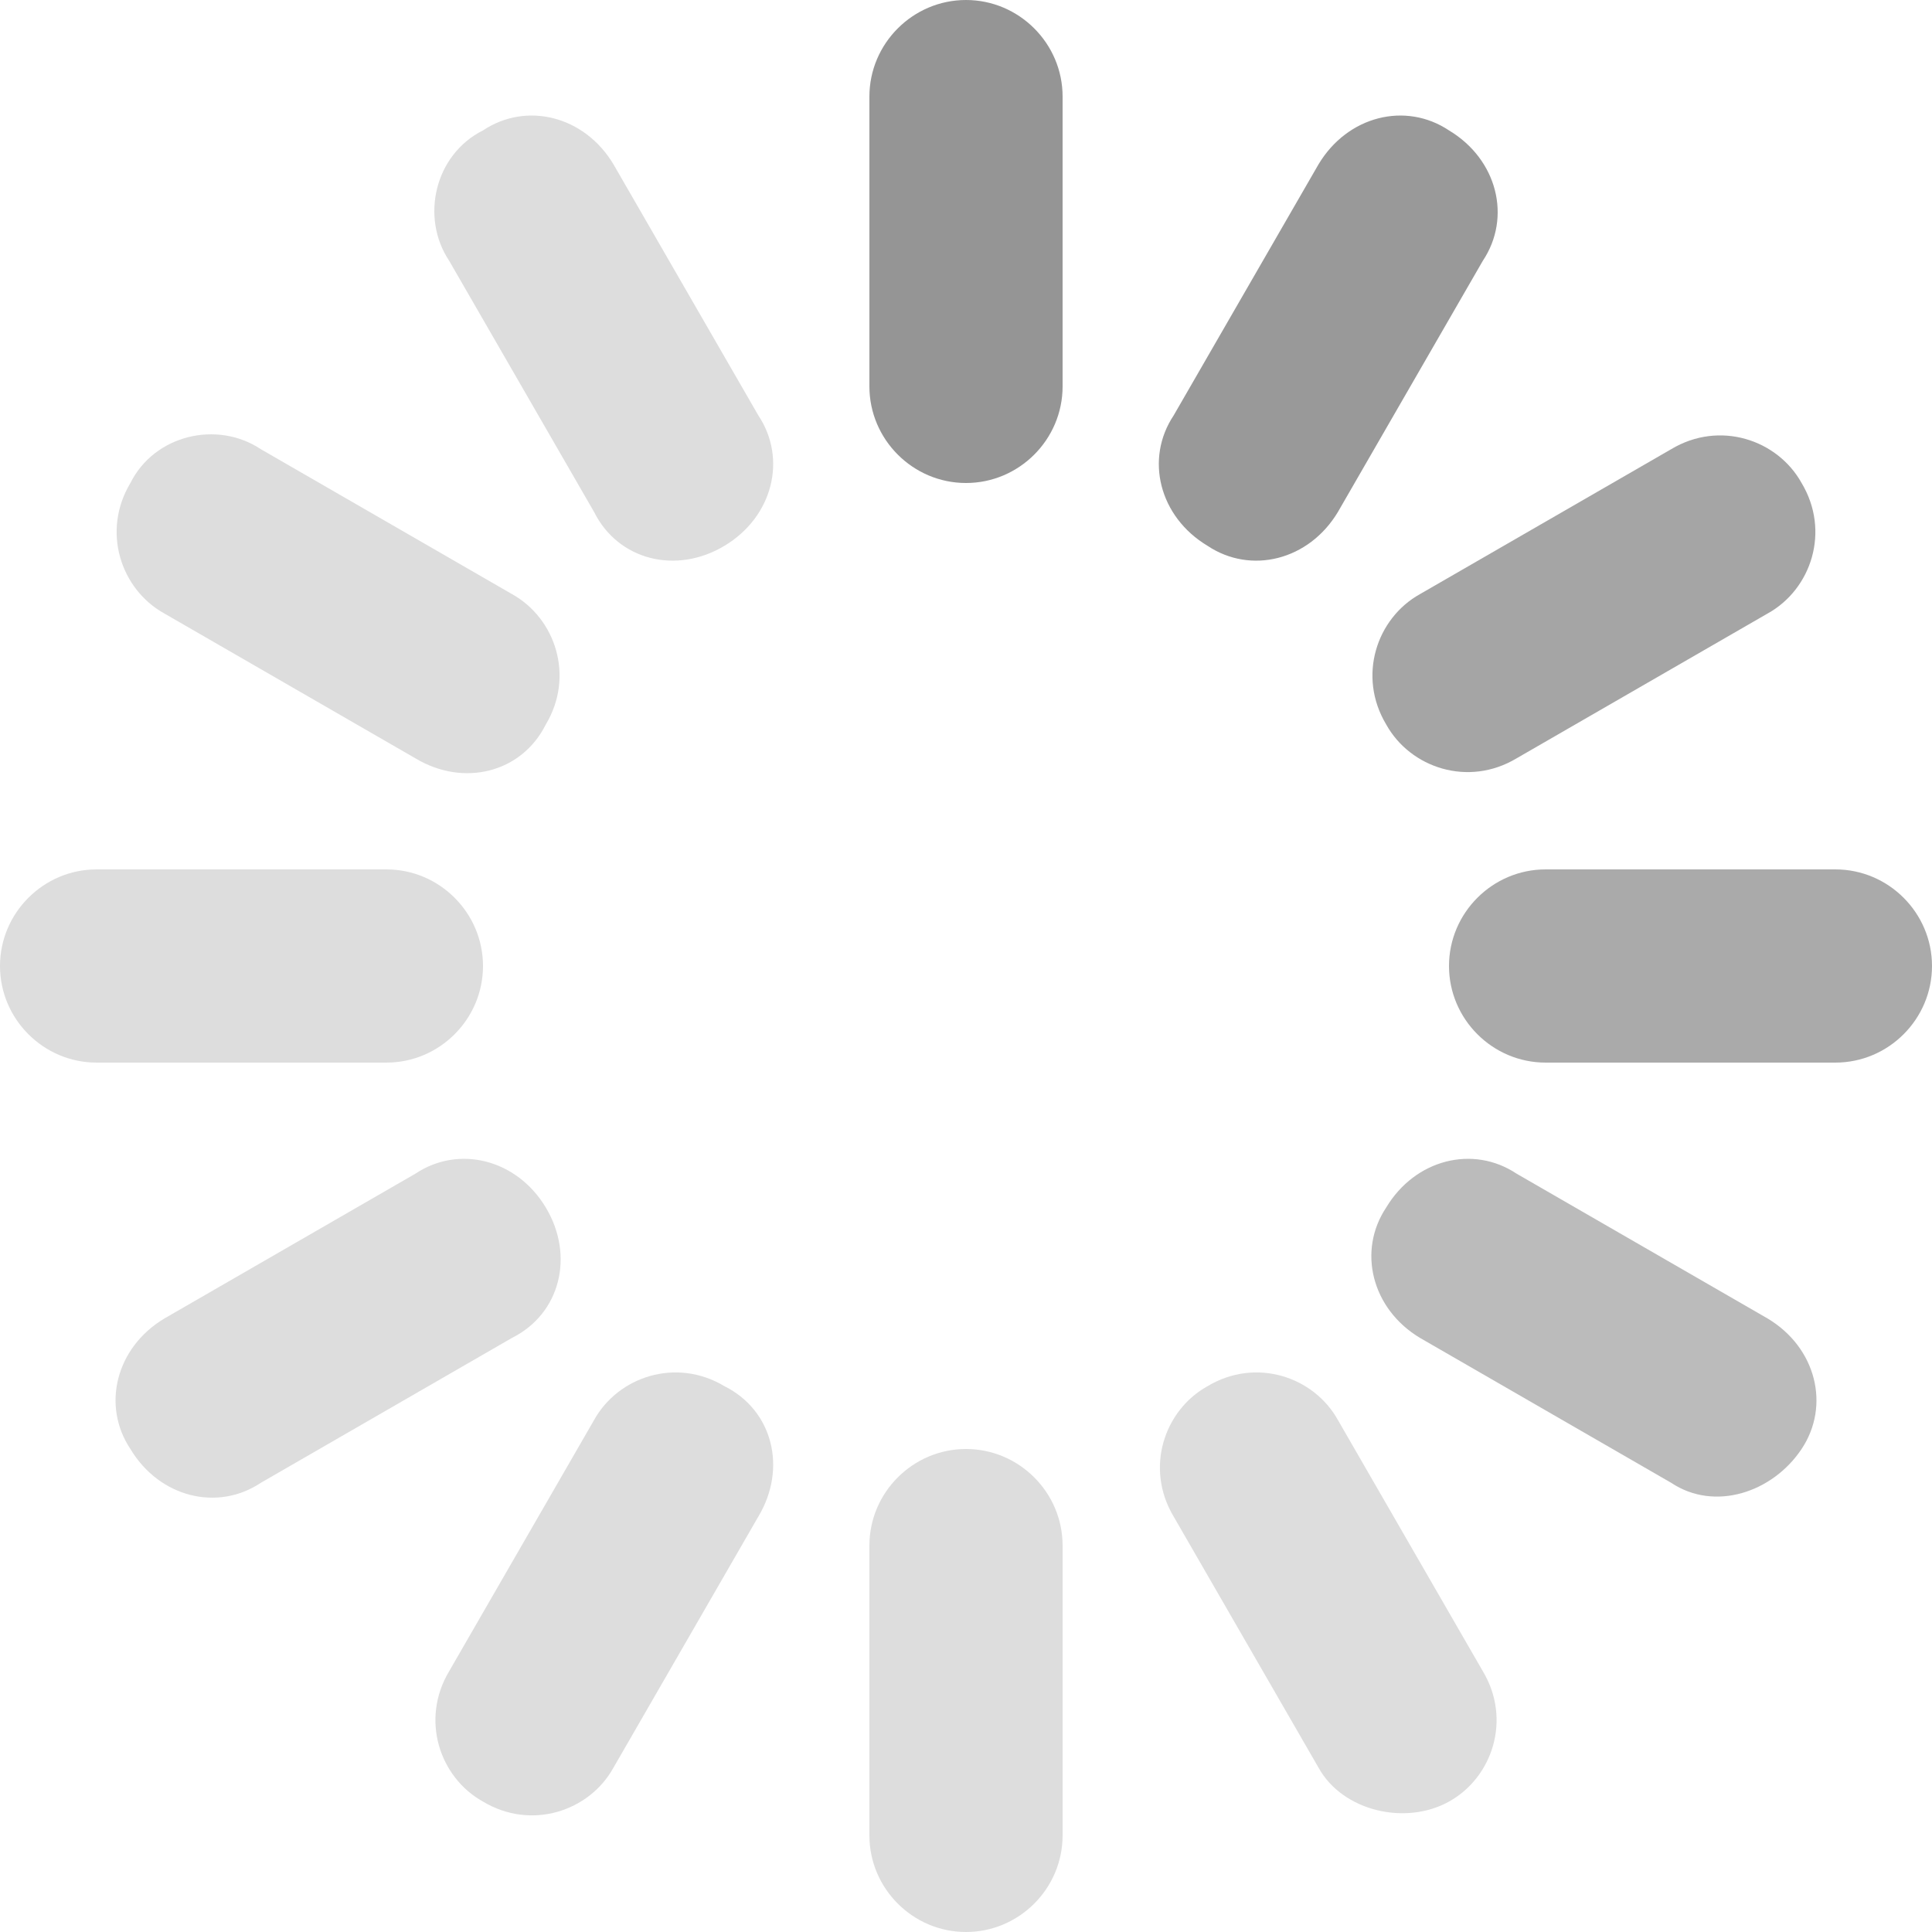
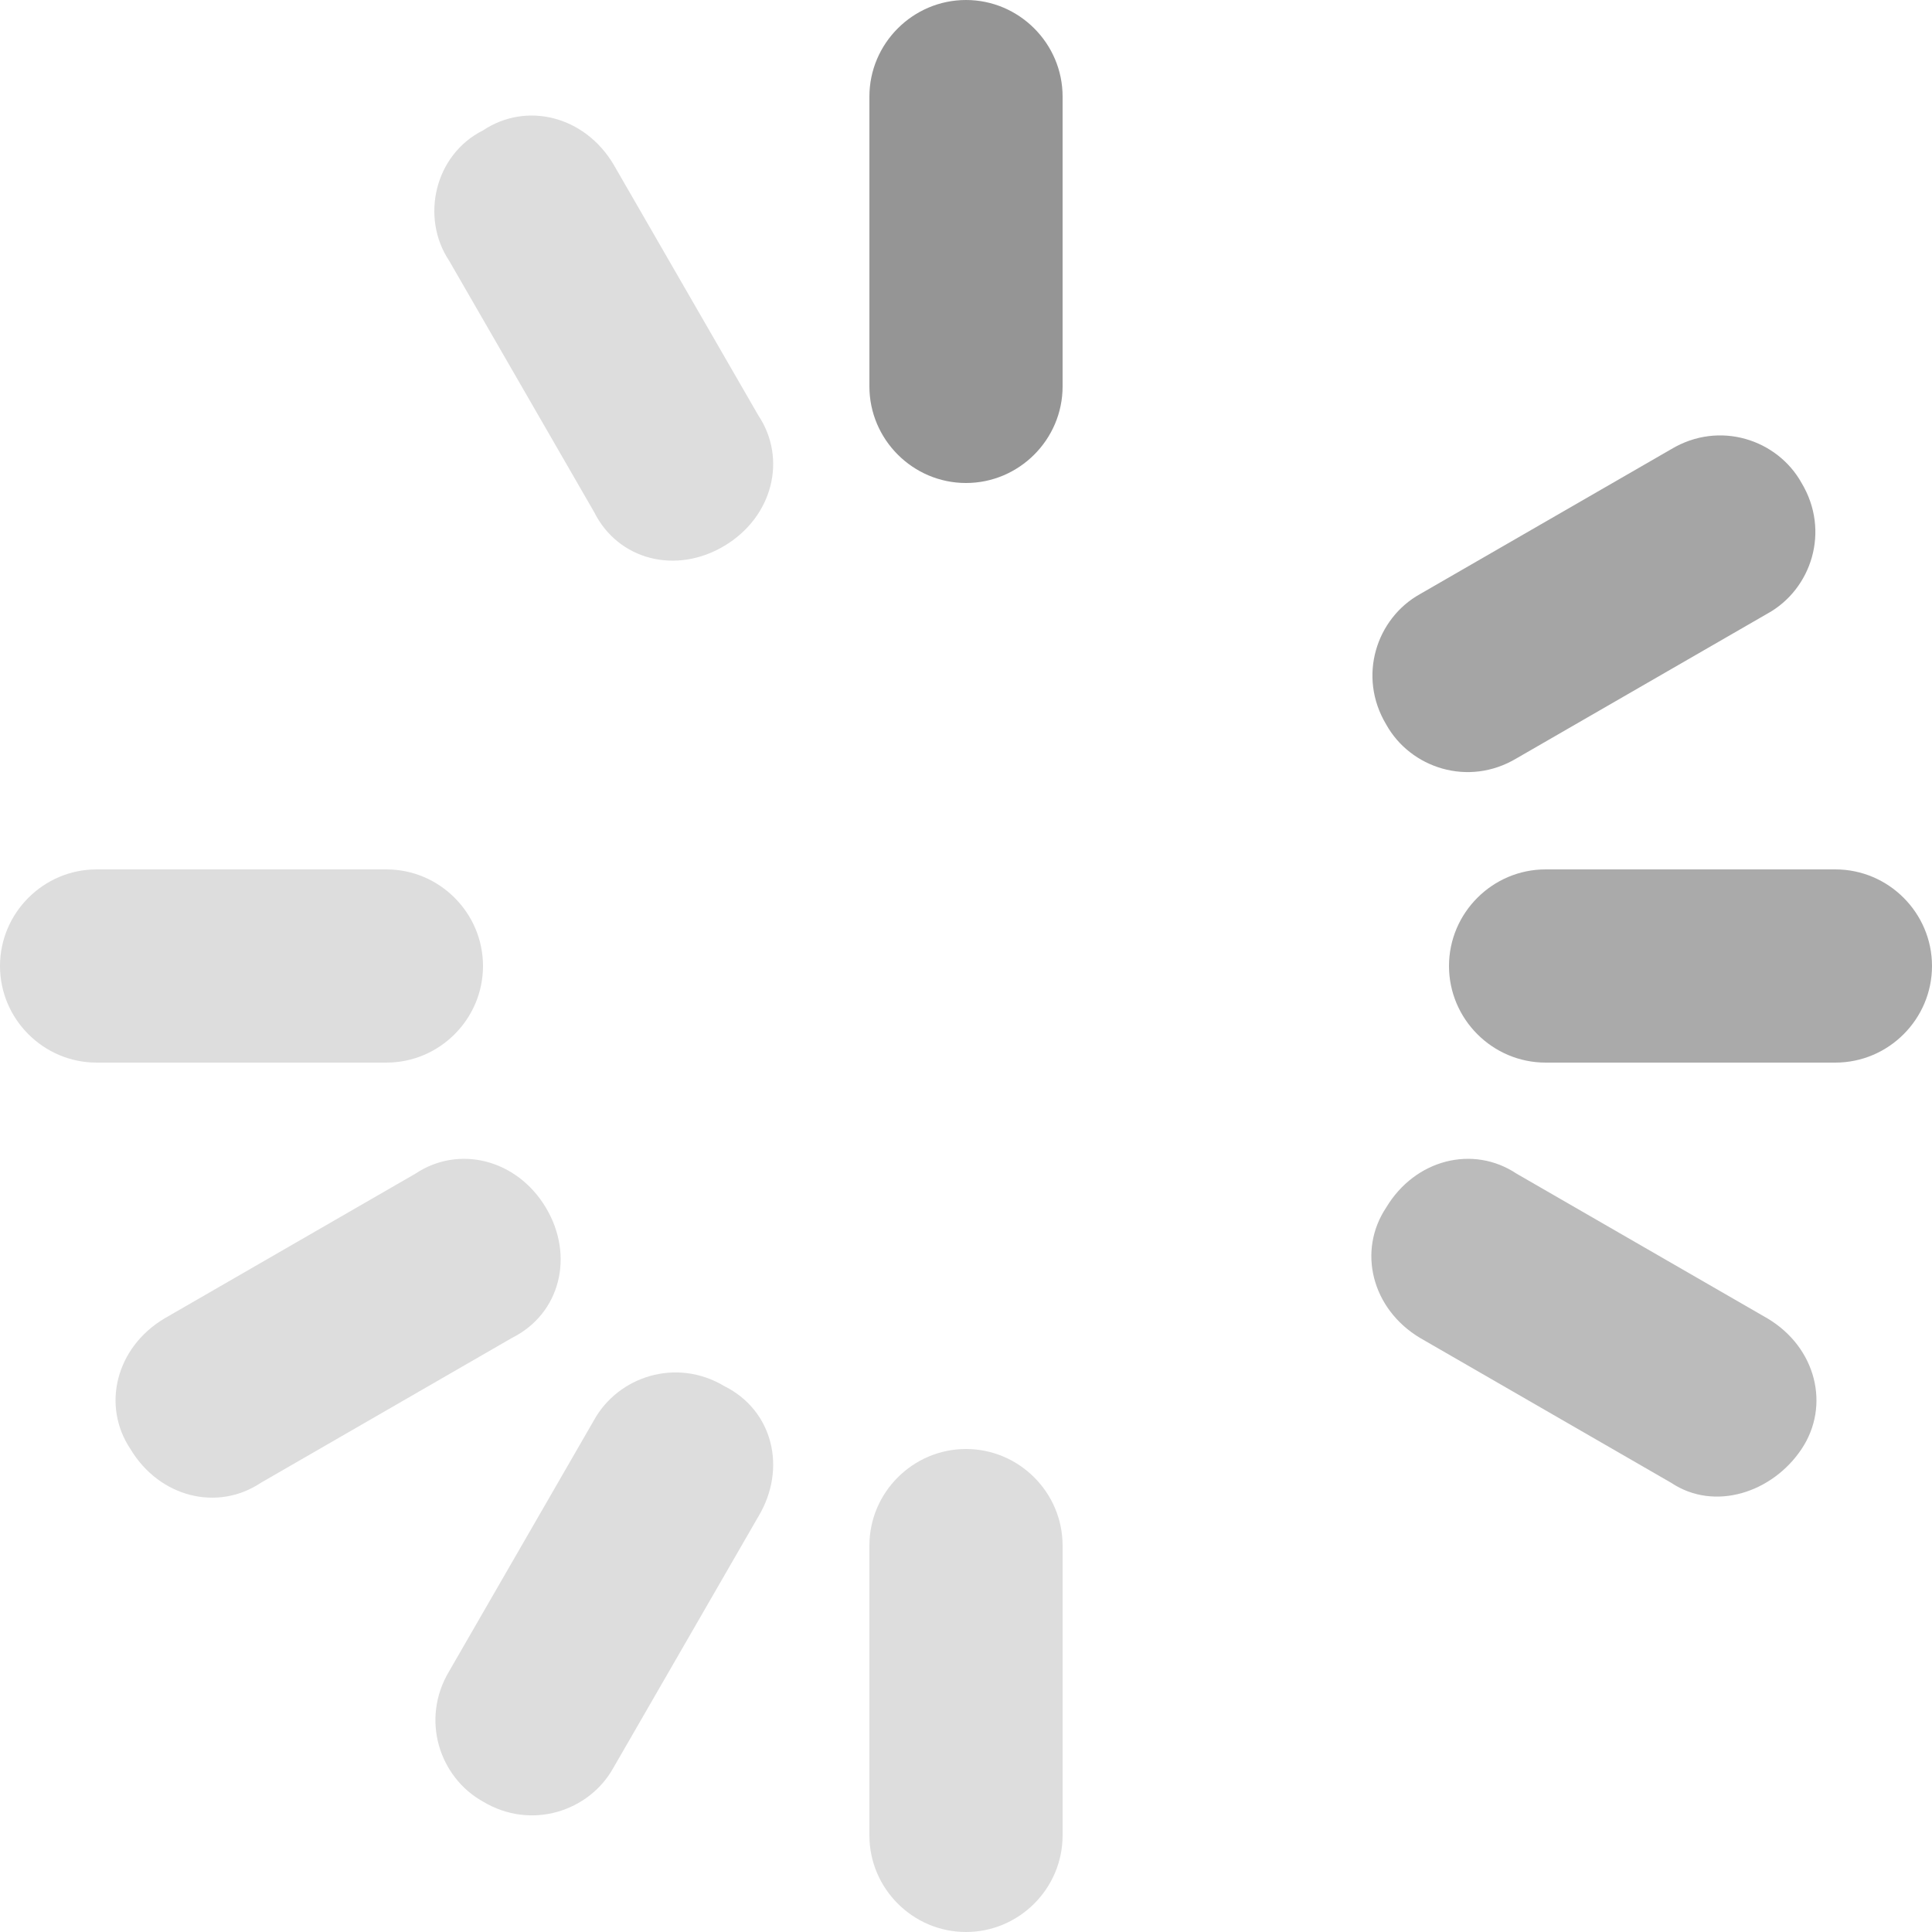
<svg xmlns="http://www.w3.org/2000/svg" viewBox="0 0 40 40">
  <style type="text/css">
	.loading0{fill:#959595;}
	.loading1{fill:#999999;}
	.loading2{fill:#A5A5A5;}
	.loading3{fill:#AAAAAA;}
	.loading4{fill:#BBBBBB;}
	.loading5{fill:#DDDDDD;}
</style>
  <path class="loading0" d="M18,8V2c0-1.1,0.9-2,2-2s2,0.9,2,2v6c0,1.1-0.9,2-2,2S18,9.1,18,8z" />
-   <path class="loading1" d="M27.3,3.4c0.6-1,1.8-1.3,2.7-0.7c1,0.6,1.3,1.8,0.7,2.7l-3,5.2c-0.6,1-1.8,1.3-2.7,0.7c-1-0.6-1.3-1.8-0.7-2.7 L27.3,3.4z" />
  <path class="loading2" d="M34.6,9.3c1-0.6,2.2-0.2,2.7,0.7c0.6,1,0.2,2.2-0.7,2.7l-5.2,3c-1,0.6-2.2,0.2-2.7-0.7c-0.6-1-0.2-2.2,0.7-2.7 L34.6,9.3z" />
  <path class="loading3" d="M38,18c1.1,0,2,0.9,2,2s-0.9,2-2,2h-6c-1.1,0-2-0.9-2-2s0.9-2,2-2H38z" />
  <path class="loading4" d="M36.6,27.3c1,0.6,1.3,1.8,0.7,2.7s-1.8,1.3-2.7,0.7l-5.2-3c-1-0.6-1.3-1.8-0.7-2.7c0.6-1,1.8-1.3,2.7-0.7 L36.6,27.3z" />
  <path class="loading5" d="M18,38v-6c0-1.1,0.9-2,2-2s2,0.9,2,2v6c0,1.1-0.9,2-2,2S18,39.1,18,38z" />
-   <path class="loading5" d="M11.3,15c0.6-1,0.2-2.2-0.7-2.7l-5.2-3C4.5,8.7,3.2,9,2.7,10c-0.6,1-0.2,2.2,0.7,2.7l5.2,3 C9.6,16.3,10.8,16,11.3,15z" />
-   <path class="loading5" d="M30.7,34.6c0.6,1,0.2,2.2-0.7,2.7s-2.2,0.2-2.7-0.7l-3-5.2c-0.6-1-0.2-2.2,0.7-2.7c1-0.6,2.2-0.2,2.7,0.7 L30.7,34.6z" />
  <path class="loading5" d="M15,11.3c1-0.6,1.3-1.8,0.7-2.7l-3-5.2c-0.6-1-1.8-1.3-2.7-0.7C9,3.2,8.7,4.5,9.3,5.4l3,5.2 C12.8,11.6,14,11.9,15,11.3z" />
  <path class="loading5" d="M15,28.7c-1-0.6-2.2-0.2-2.7,0.7l-3,5.2c-0.6,1-0.2,2.2,0.7,2.7c1,0.6,2.2,0.2,2.7-0.7l3-5.2 C16.3,30.4,16,29.2,15,28.7z" />
  <path class="loading5" d="M11.3,25c-0.6-1-1.8-1.3-2.7-0.7l-5.2,3c-1,0.6-1.3,1.8-0.7,2.7c0.6,1,1.8,1.3,2.7,0.7l5.2-3 C11.6,27.2,11.9,26,11.3,25z" />
  <path class="loading5" d="M10,20c0-1.1-0.9-2-2-2H2c-1.1,0-2,0.9-2,2s0.9,2,2,2h6C9.1,22,10,21.1,10,20z" />
</svg>